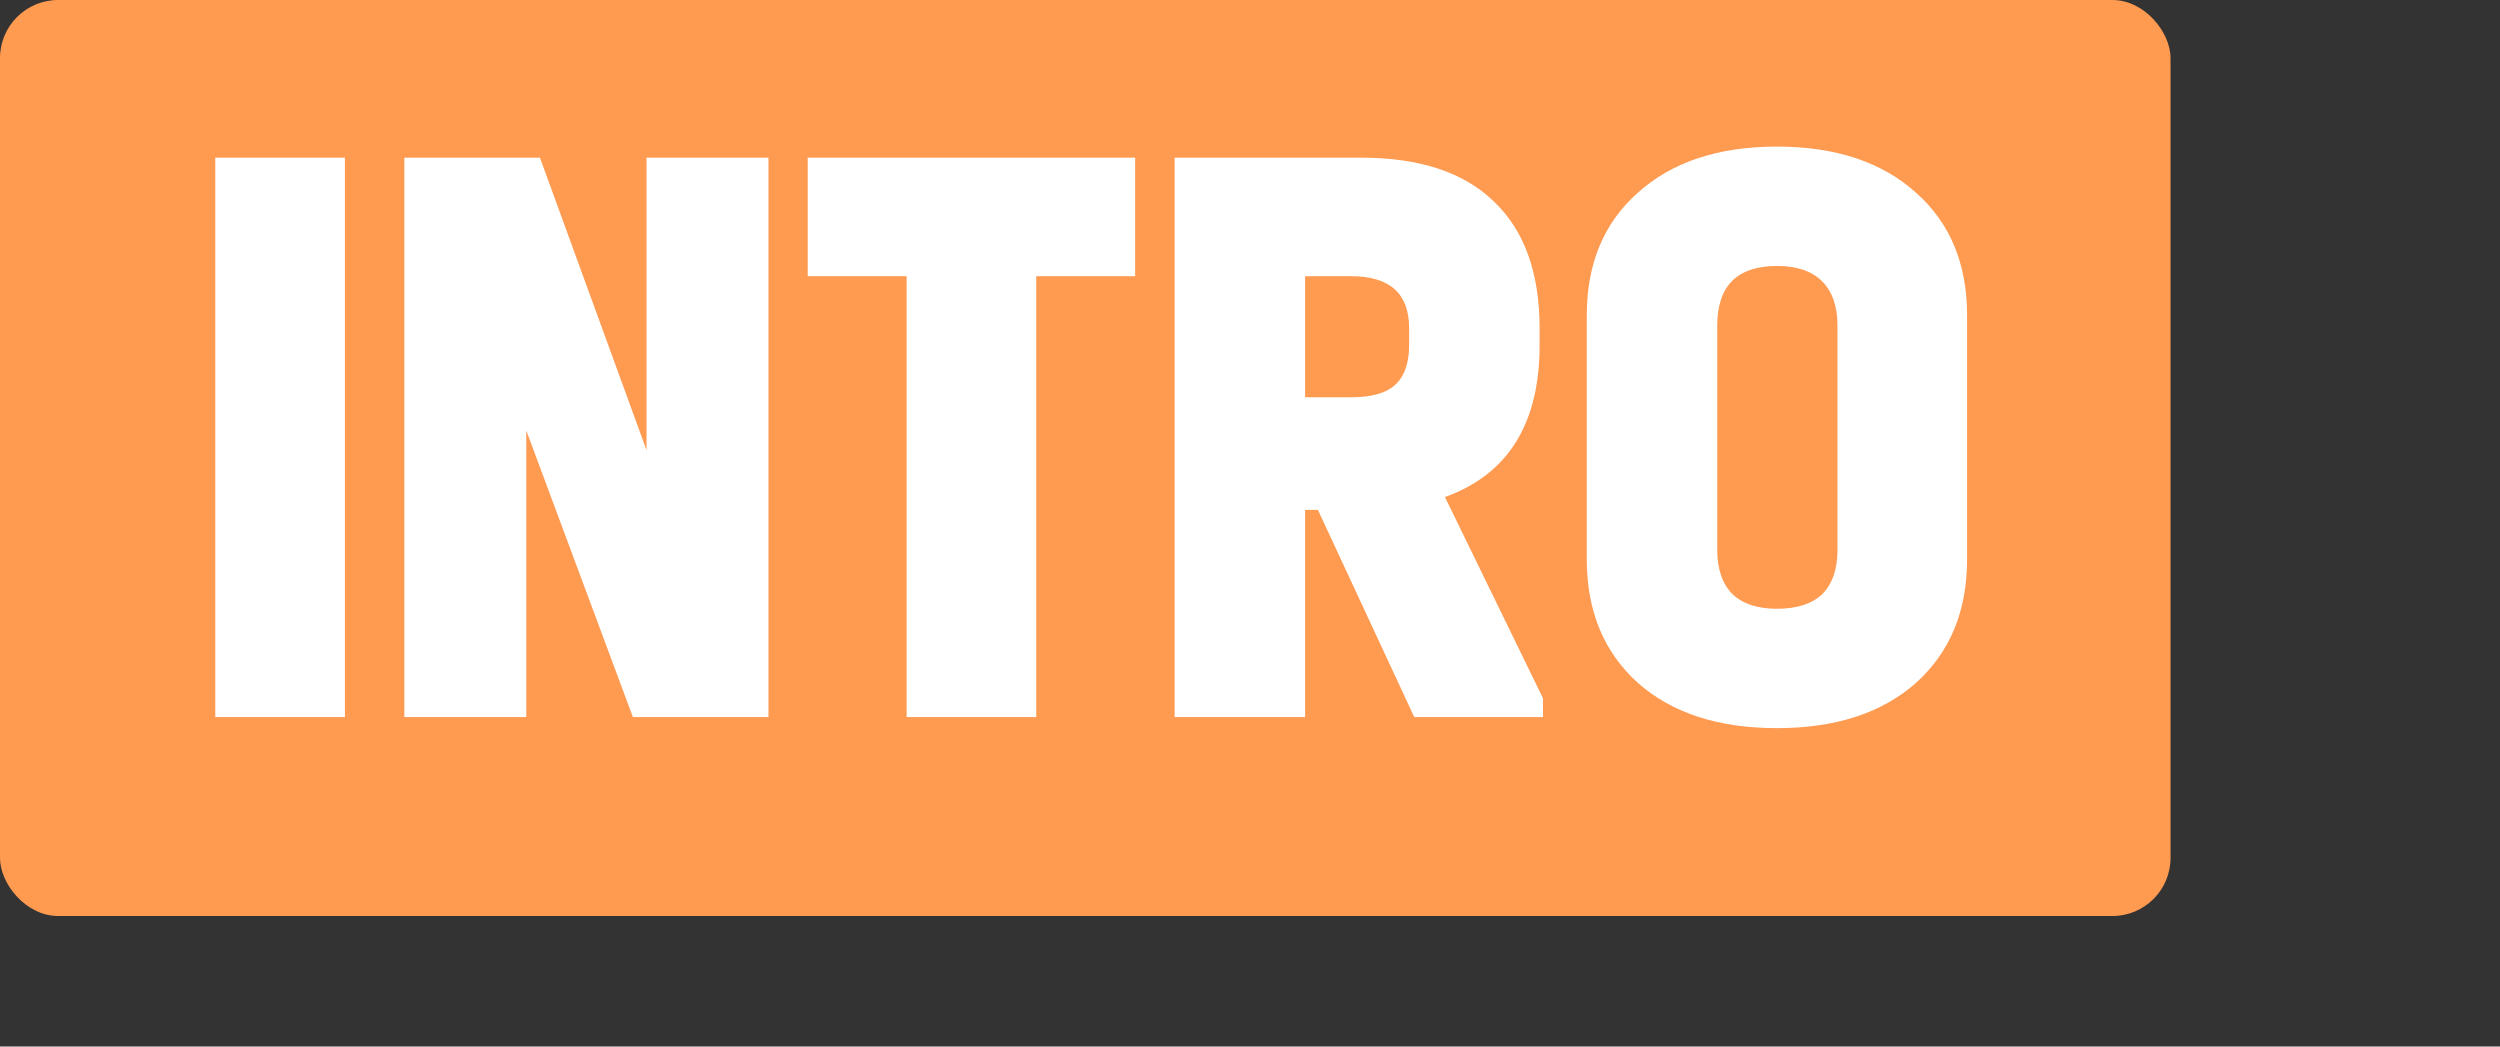
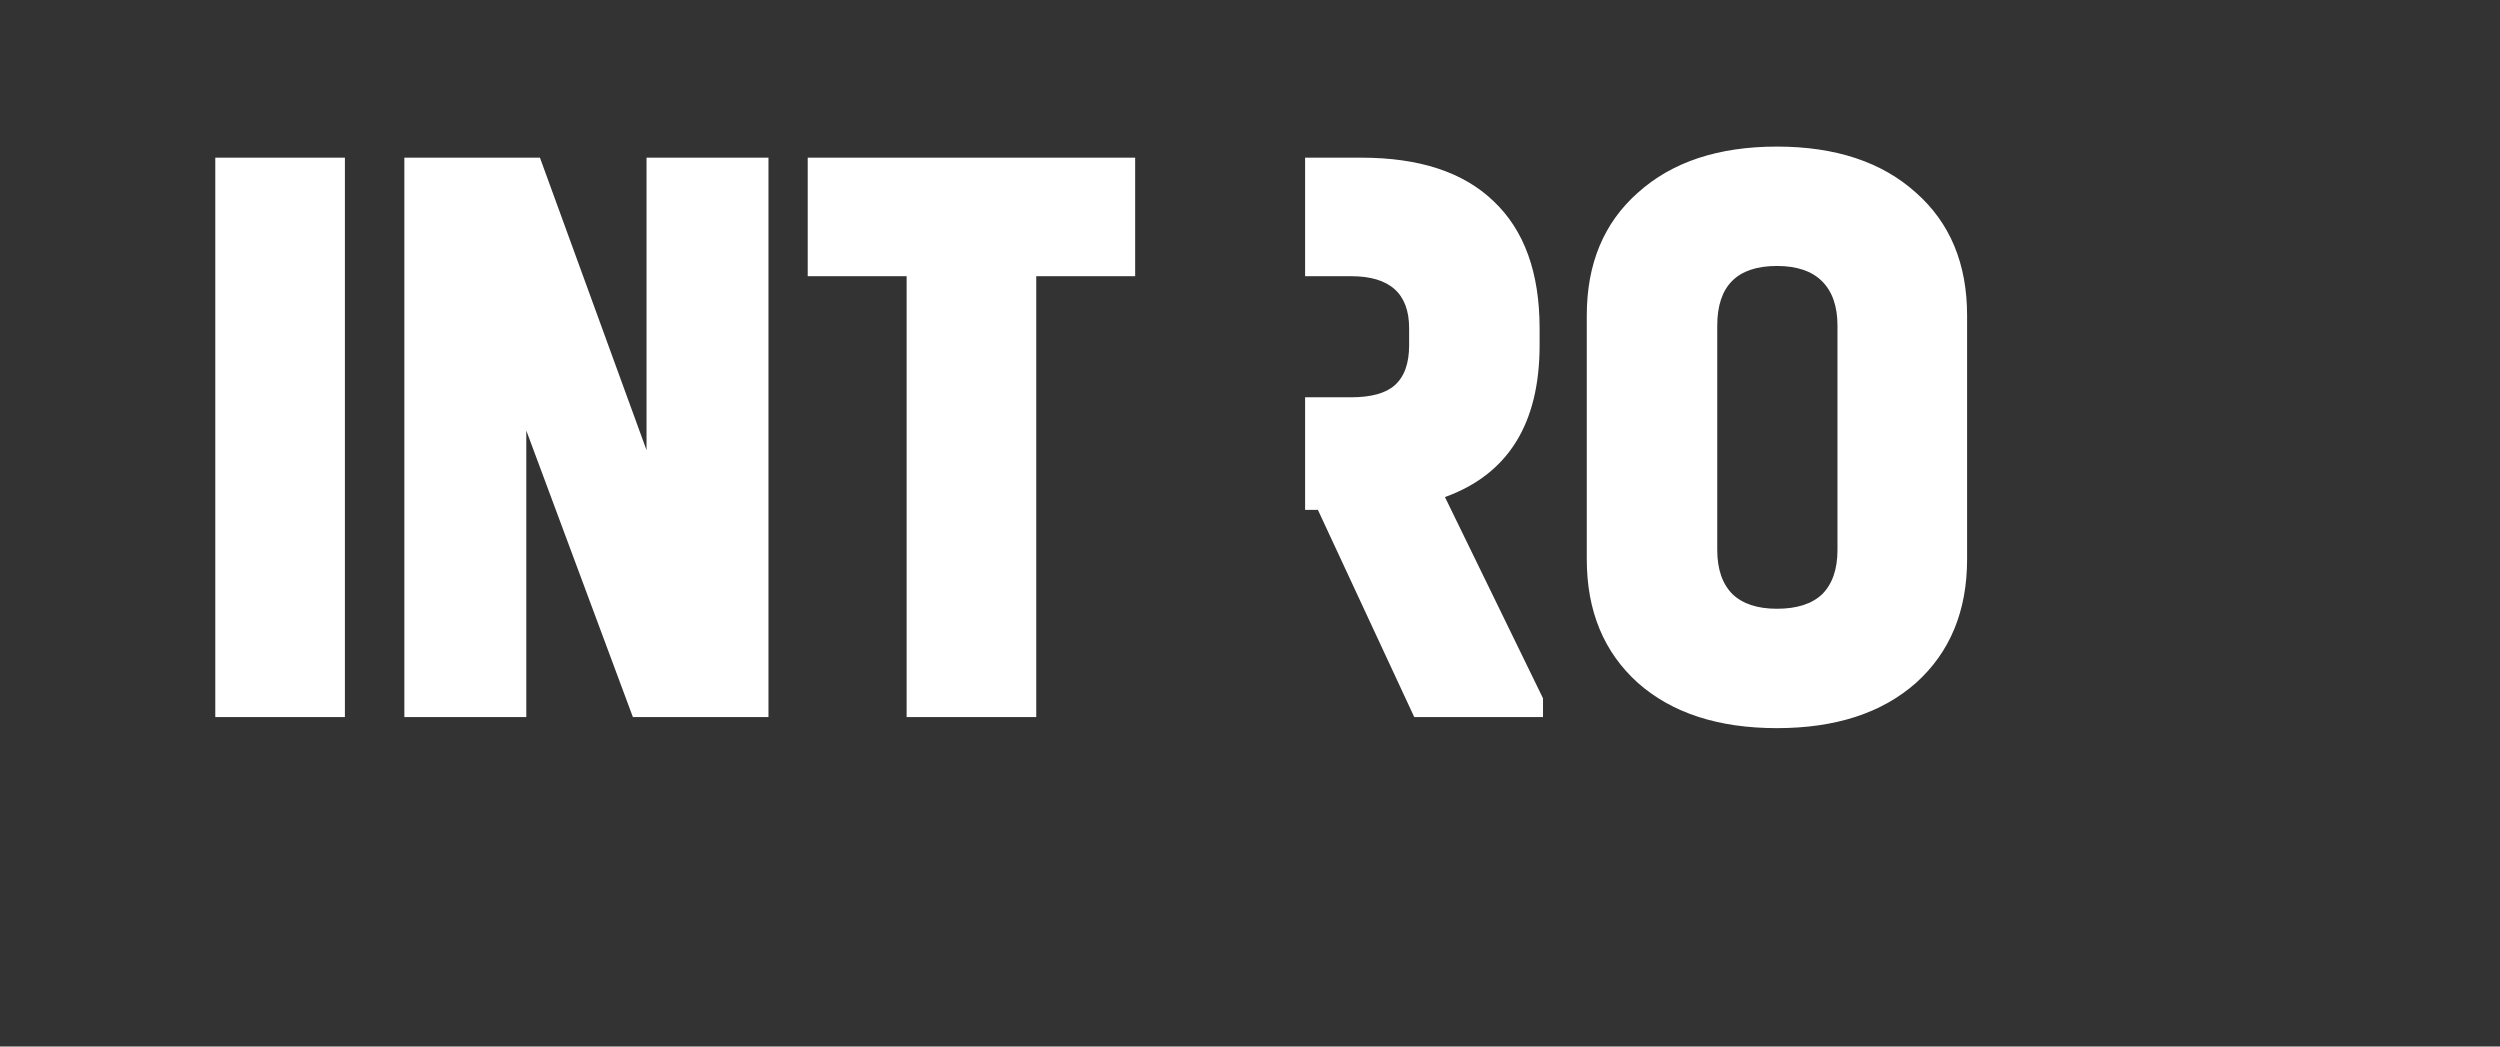
<svg xmlns="http://www.w3.org/2000/svg" width="129" height="54" viewBox="0 0 129 54" fill="none">
  <rect x="0" y="0" width="129" height="54" fill="#333333" stroke="none" />
-   <rect y="0" width="112" height="47.266" rx="3" fill="#FF9A51" />
-   <path d="M11.109 8.136H17.797V37H11.109V8.136ZM39.653 8.136V37H32.657L27.157 22.216V37H20.865V8.136H27.861L33.361 23.228V8.136H39.653ZM46.782 14.252H41.678V8.136H58.574V14.252H53.47V37H46.782V14.252ZM79.619 36.032V37H72.975L68.003 26.308H67.343V37H60.611V8.136H70.247C73.239 8.136 75.513 8.884 77.067 10.38C78.651 11.876 79.443 14.061 79.443 16.936V17.816C79.443 21.864 77.815 24.475 74.559 25.648L79.619 36.032ZM67.343 20.5H69.719C70.746 20.5 71.494 20.295 71.963 19.884C72.462 19.444 72.711 18.755 72.711 17.816V16.936C72.711 15.147 71.714 14.252 69.719 14.252H67.343V20.5ZM91.69 37.572C88.668 37.572 86.278 36.795 84.518 35.24C82.758 33.656 81.878 31.529 81.878 28.86V16.276C81.878 13.607 82.758 11.495 84.518 9.94C86.278 8.356 88.668 7.564 91.69 7.564C94.711 7.564 97.102 8.356 98.862 9.94C100.622 11.495 101.502 13.607 101.502 16.276V28.86C101.502 31.529 100.622 33.656 98.862 35.24C97.102 36.795 94.711 37.572 91.69 37.572ZM91.69 31.412C92.716 31.412 93.494 31.163 94.022 30.664C94.55 30.136 94.814 29.373 94.814 28.376V16.804C94.814 15.807 94.55 15.044 94.022 14.516C93.494 13.988 92.716 13.724 91.69 13.724C89.636 13.724 88.61 14.751 88.61 16.804V28.376C88.61 29.373 88.874 30.136 89.402 30.664C89.93 31.163 90.692 31.412 91.69 31.412Z" fill="white" />
+   <path d="M11.109 8.136H17.797V37H11.109V8.136ZM39.653 8.136V37H32.657L27.157 22.216V37H20.865V8.136H27.861L33.361 23.228V8.136H39.653ZM46.782 14.252H41.678V8.136H58.574V14.252H53.47V37H46.782V14.252ZM79.619 36.032V37H72.975L68.003 26.308H67.343V37V8.136H70.247C73.239 8.136 75.513 8.884 77.067 10.38C78.651 11.876 79.443 14.061 79.443 16.936V17.816C79.443 21.864 77.815 24.475 74.559 25.648L79.619 36.032ZM67.343 20.5H69.719C70.746 20.5 71.494 20.295 71.963 19.884C72.462 19.444 72.711 18.755 72.711 17.816V16.936C72.711 15.147 71.714 14.252 69.719 14.252H67.343V20.5ZM91.69 37.572C88.668 37.572 86.278 36.795 84.518 35.24C82.758 33.656 81.878 31.529 81.878 28.86V16.276C81.878 13.607 82.758 11.495 84.518 9.94C86.278 8.356 88.668 7.564 91.69 7.564C94.711 7.564 97.102 8.356 98.862 9.94C100.622 11.495 101.502 13.607 101.502 16.276V28.86C101.502 31.529 100.622 33.656 98.862 35.24C97.102 36.795 94.711 37.572 91.69 37.572ZM91.69 31.412C92.716 31.412 93.494 31.163 94.022 30.664C94.55 30.136 94.814 29.373 94.814 28.376V16.804C94.814 15.807 94.55 15.044 94.022 14.516C93.494 13.988 92.716 13.724 91.69 13.724C89.636 13.724 88.61 14.751 88.61 16.804V28.376C88.61 29.373 88.874 30.136 89.402 30.664C89.93 31.163 90.692 31.412 91.69 31.412Z" fill="white" />
</svg>